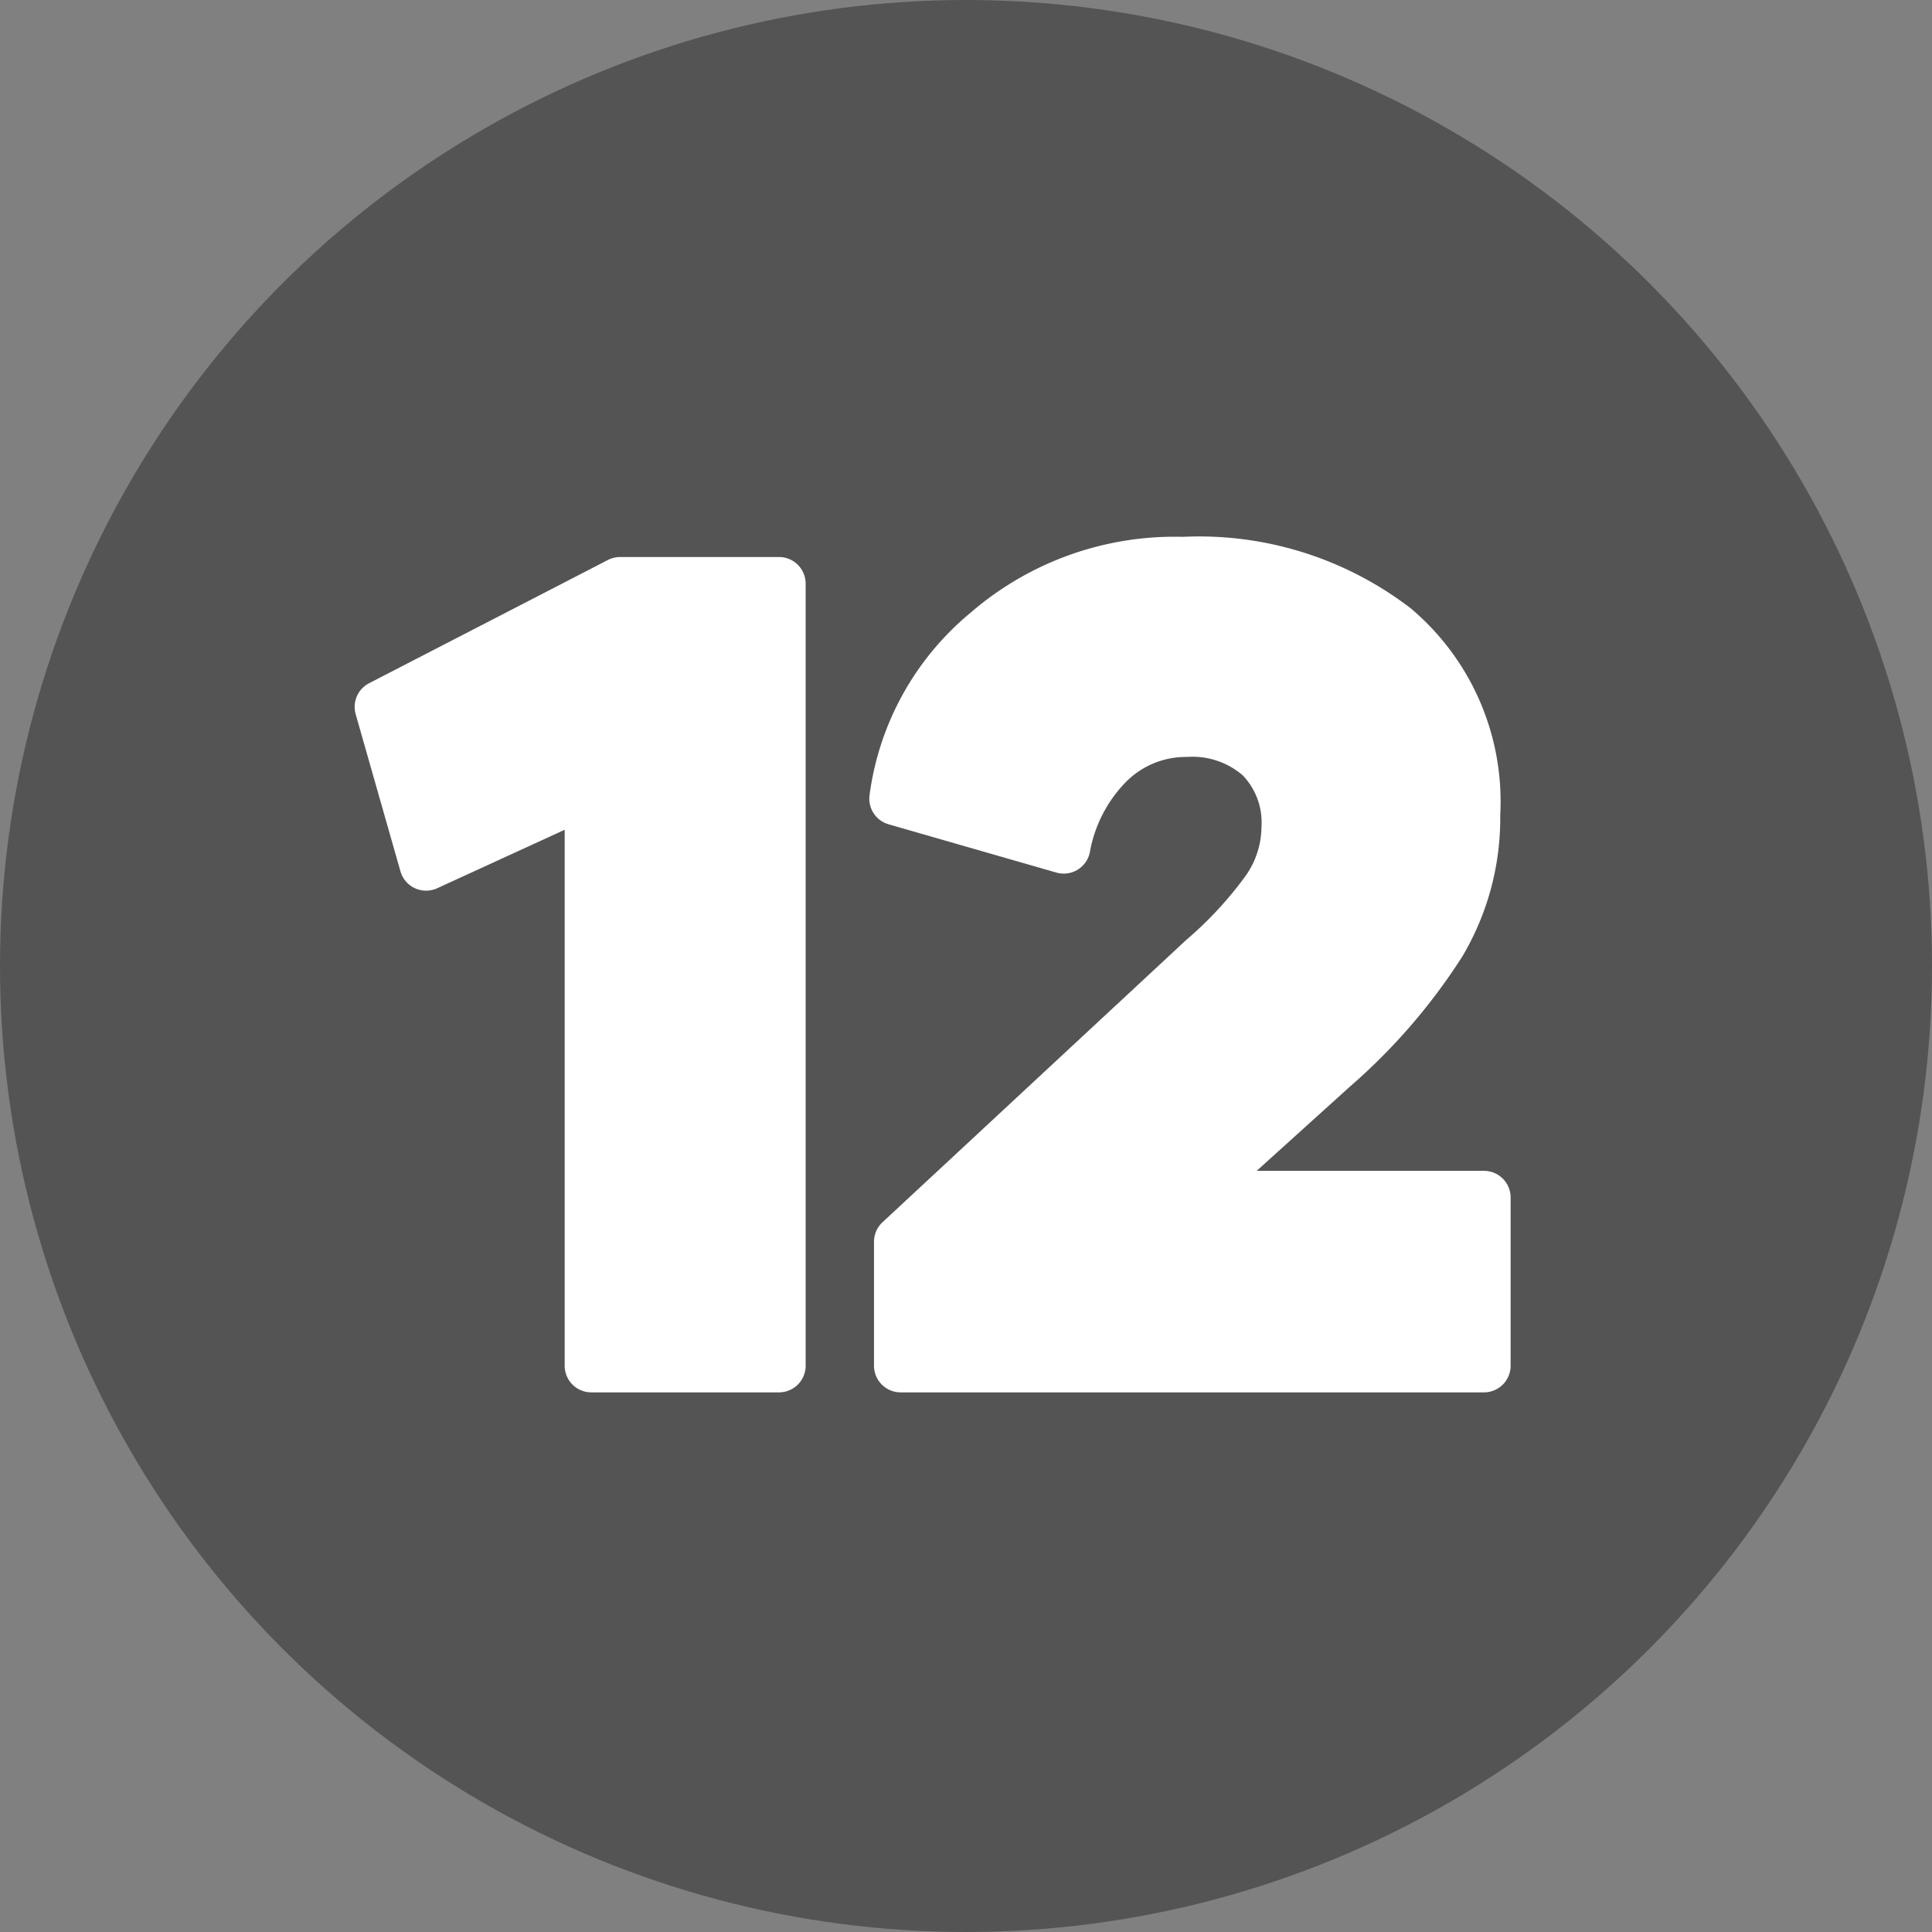
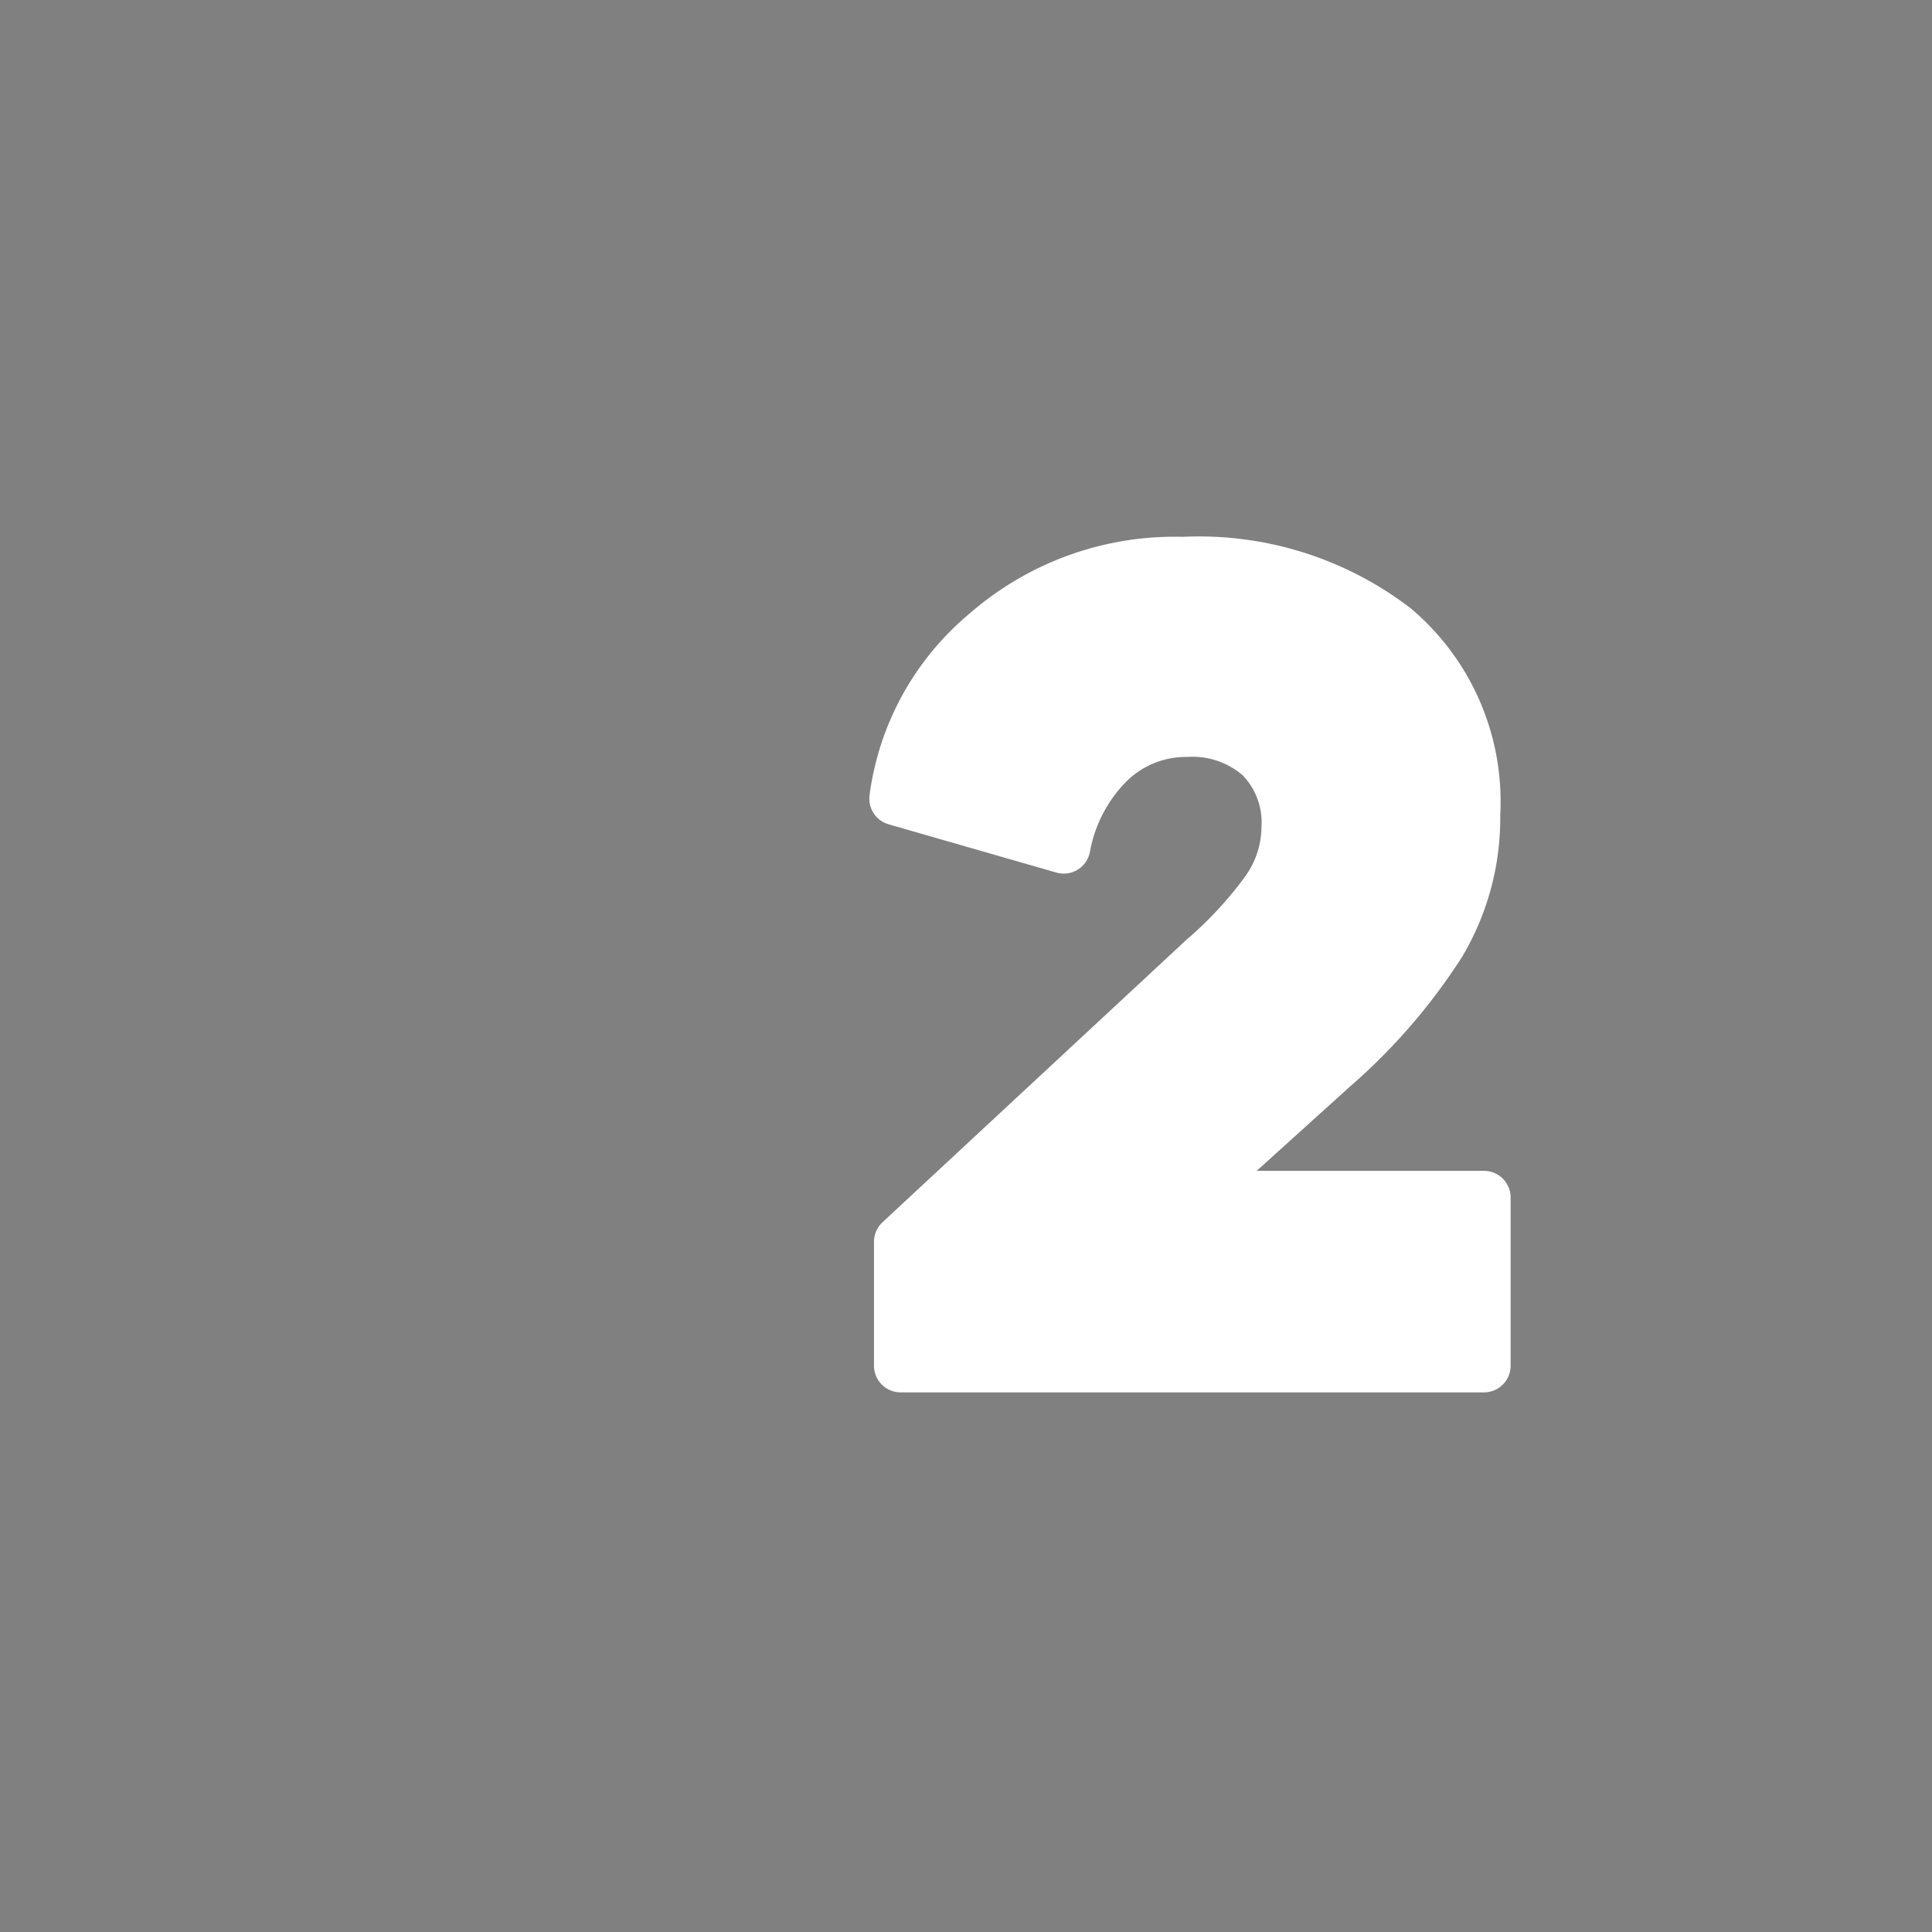
<svg xmlns="http://www.w3.org/2000/svg" fill="#000000" height="29" preserveAspectRatio="xMidYMid meet" version="1" viewBox="1.5 1.5 29.0 29.0" width="29" zoomAndPan="magnify">
  <rect x="1.5" y="1.5" width="29.0" height="29.0" fill="#808080" stroke="none" />
  <g data-name="Layer 90">
    <g id="change1_1">
-       <circle cx="16" cy="16" fill="#545454" r="14.5" />
-     </g>
+       </g>
    <g id="change2_1">
-       <path d="M10.809,9.861a.4.4,0,0,0-.183.044L7.039,11.756a.4.4,0,0,0-.2.465l.672,2.358a.4.4,0,0,0,.551.254l1.914-.878V22a.4.4,0,0,0,.4.4h2.817a.4.4,0,0,0,.4-.4V10.261a.4.4,0,0,0-.4-.4Z" fill="#ffffff" fill-rule="evenodd" />
-     </g>
+       </g>
    <g id="change2_2">
      <path d="M20.363,19.075l1.4-1.265a8.994,8.994,0,0,0,1.684-1.948,4.066,4.066,0,0,0,.572-2.128,3.791,3.791,0,0,0-1.34-3.1,5.214,5.214,0,0,0-3.425-1.076A4.683,4.683,0,0,0,16.065,10.7a4.281,4.281,0,0,0-1.513,2.737.4.4,0,0,0,.286.436l2.52.725a.4.4,0,0,0,.5-.3,2.009,2.009,0,0,1,.549-1.067,1.267,1.267,0,0,1,.912-.369,1.155,1.155,0,0,1,.835.276,1.02,1.02,0,0,1,.281.774,1.286,1.286,0,0,1-.233.728,5.572,5.572,0,0,1-.895.968l-4.56,4.238a.4.4,0,0,0-.128.293V22a.4.4,0,0,0,.4.4h8.756a.4.4,0,0,0,.4-.4V19.475a.4.4,0,0,0-.4-.4Z" fill="#ffffff" fill-rule="evenodd" />
    </g>
  </g>
</svg>